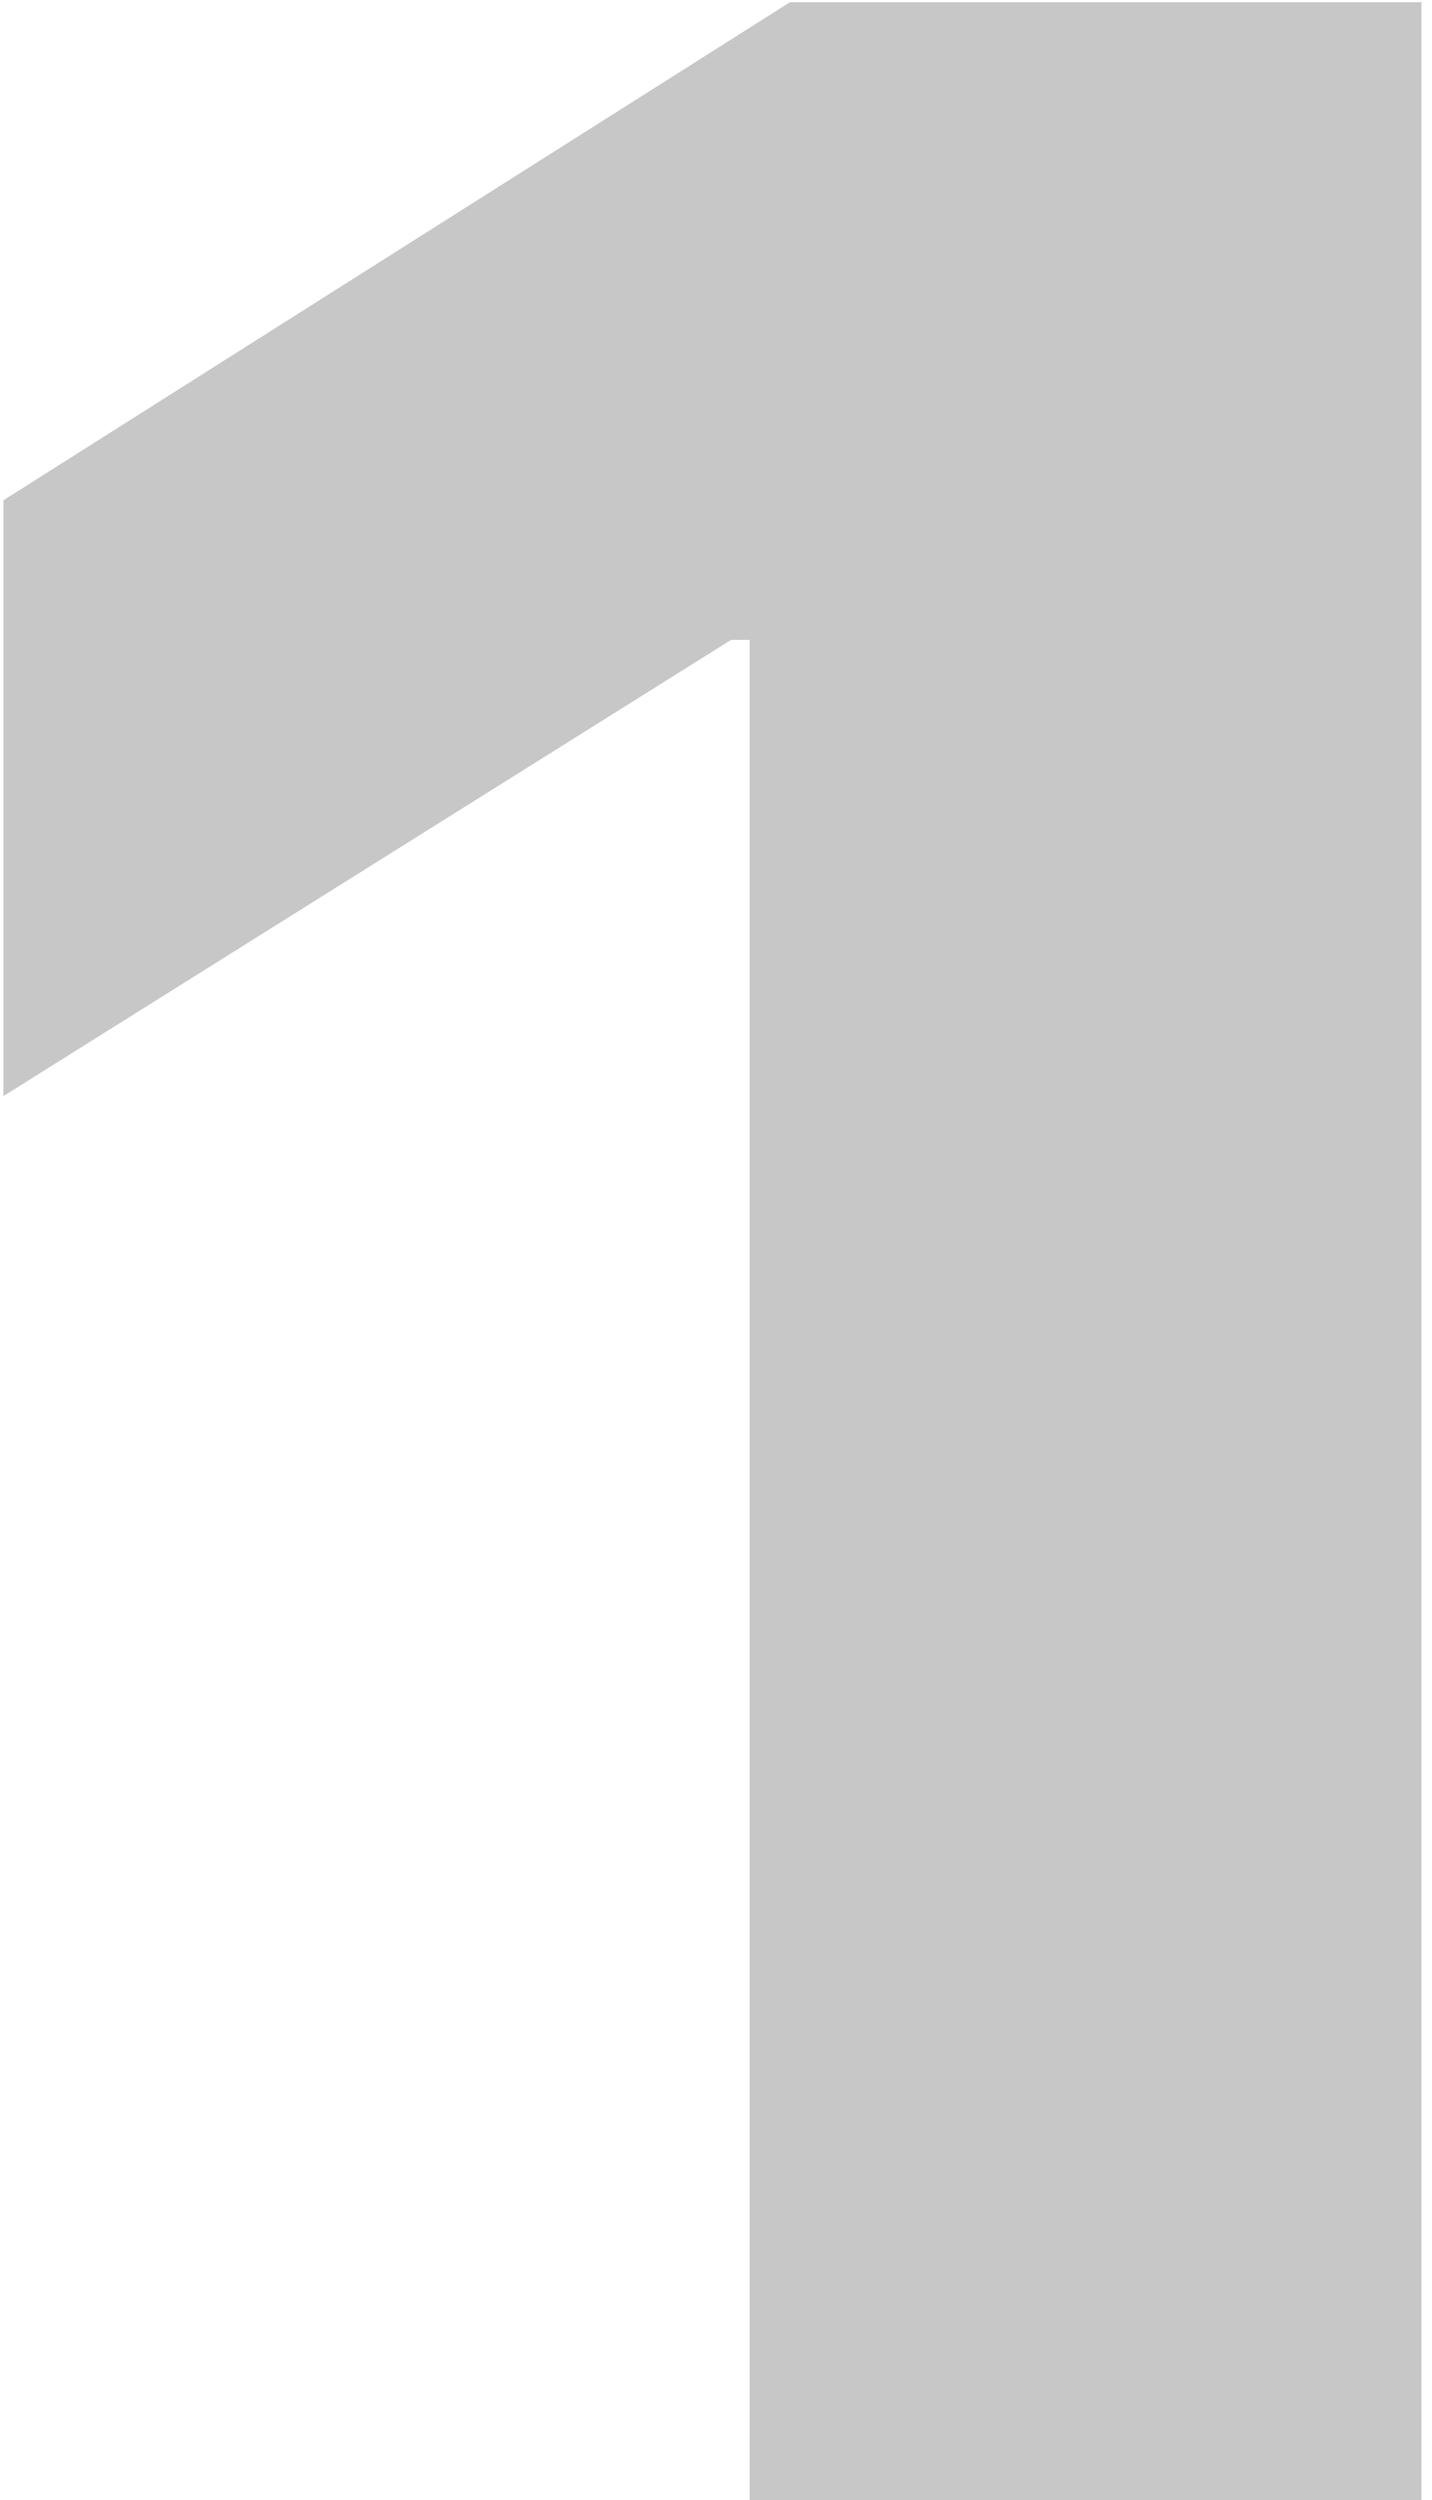
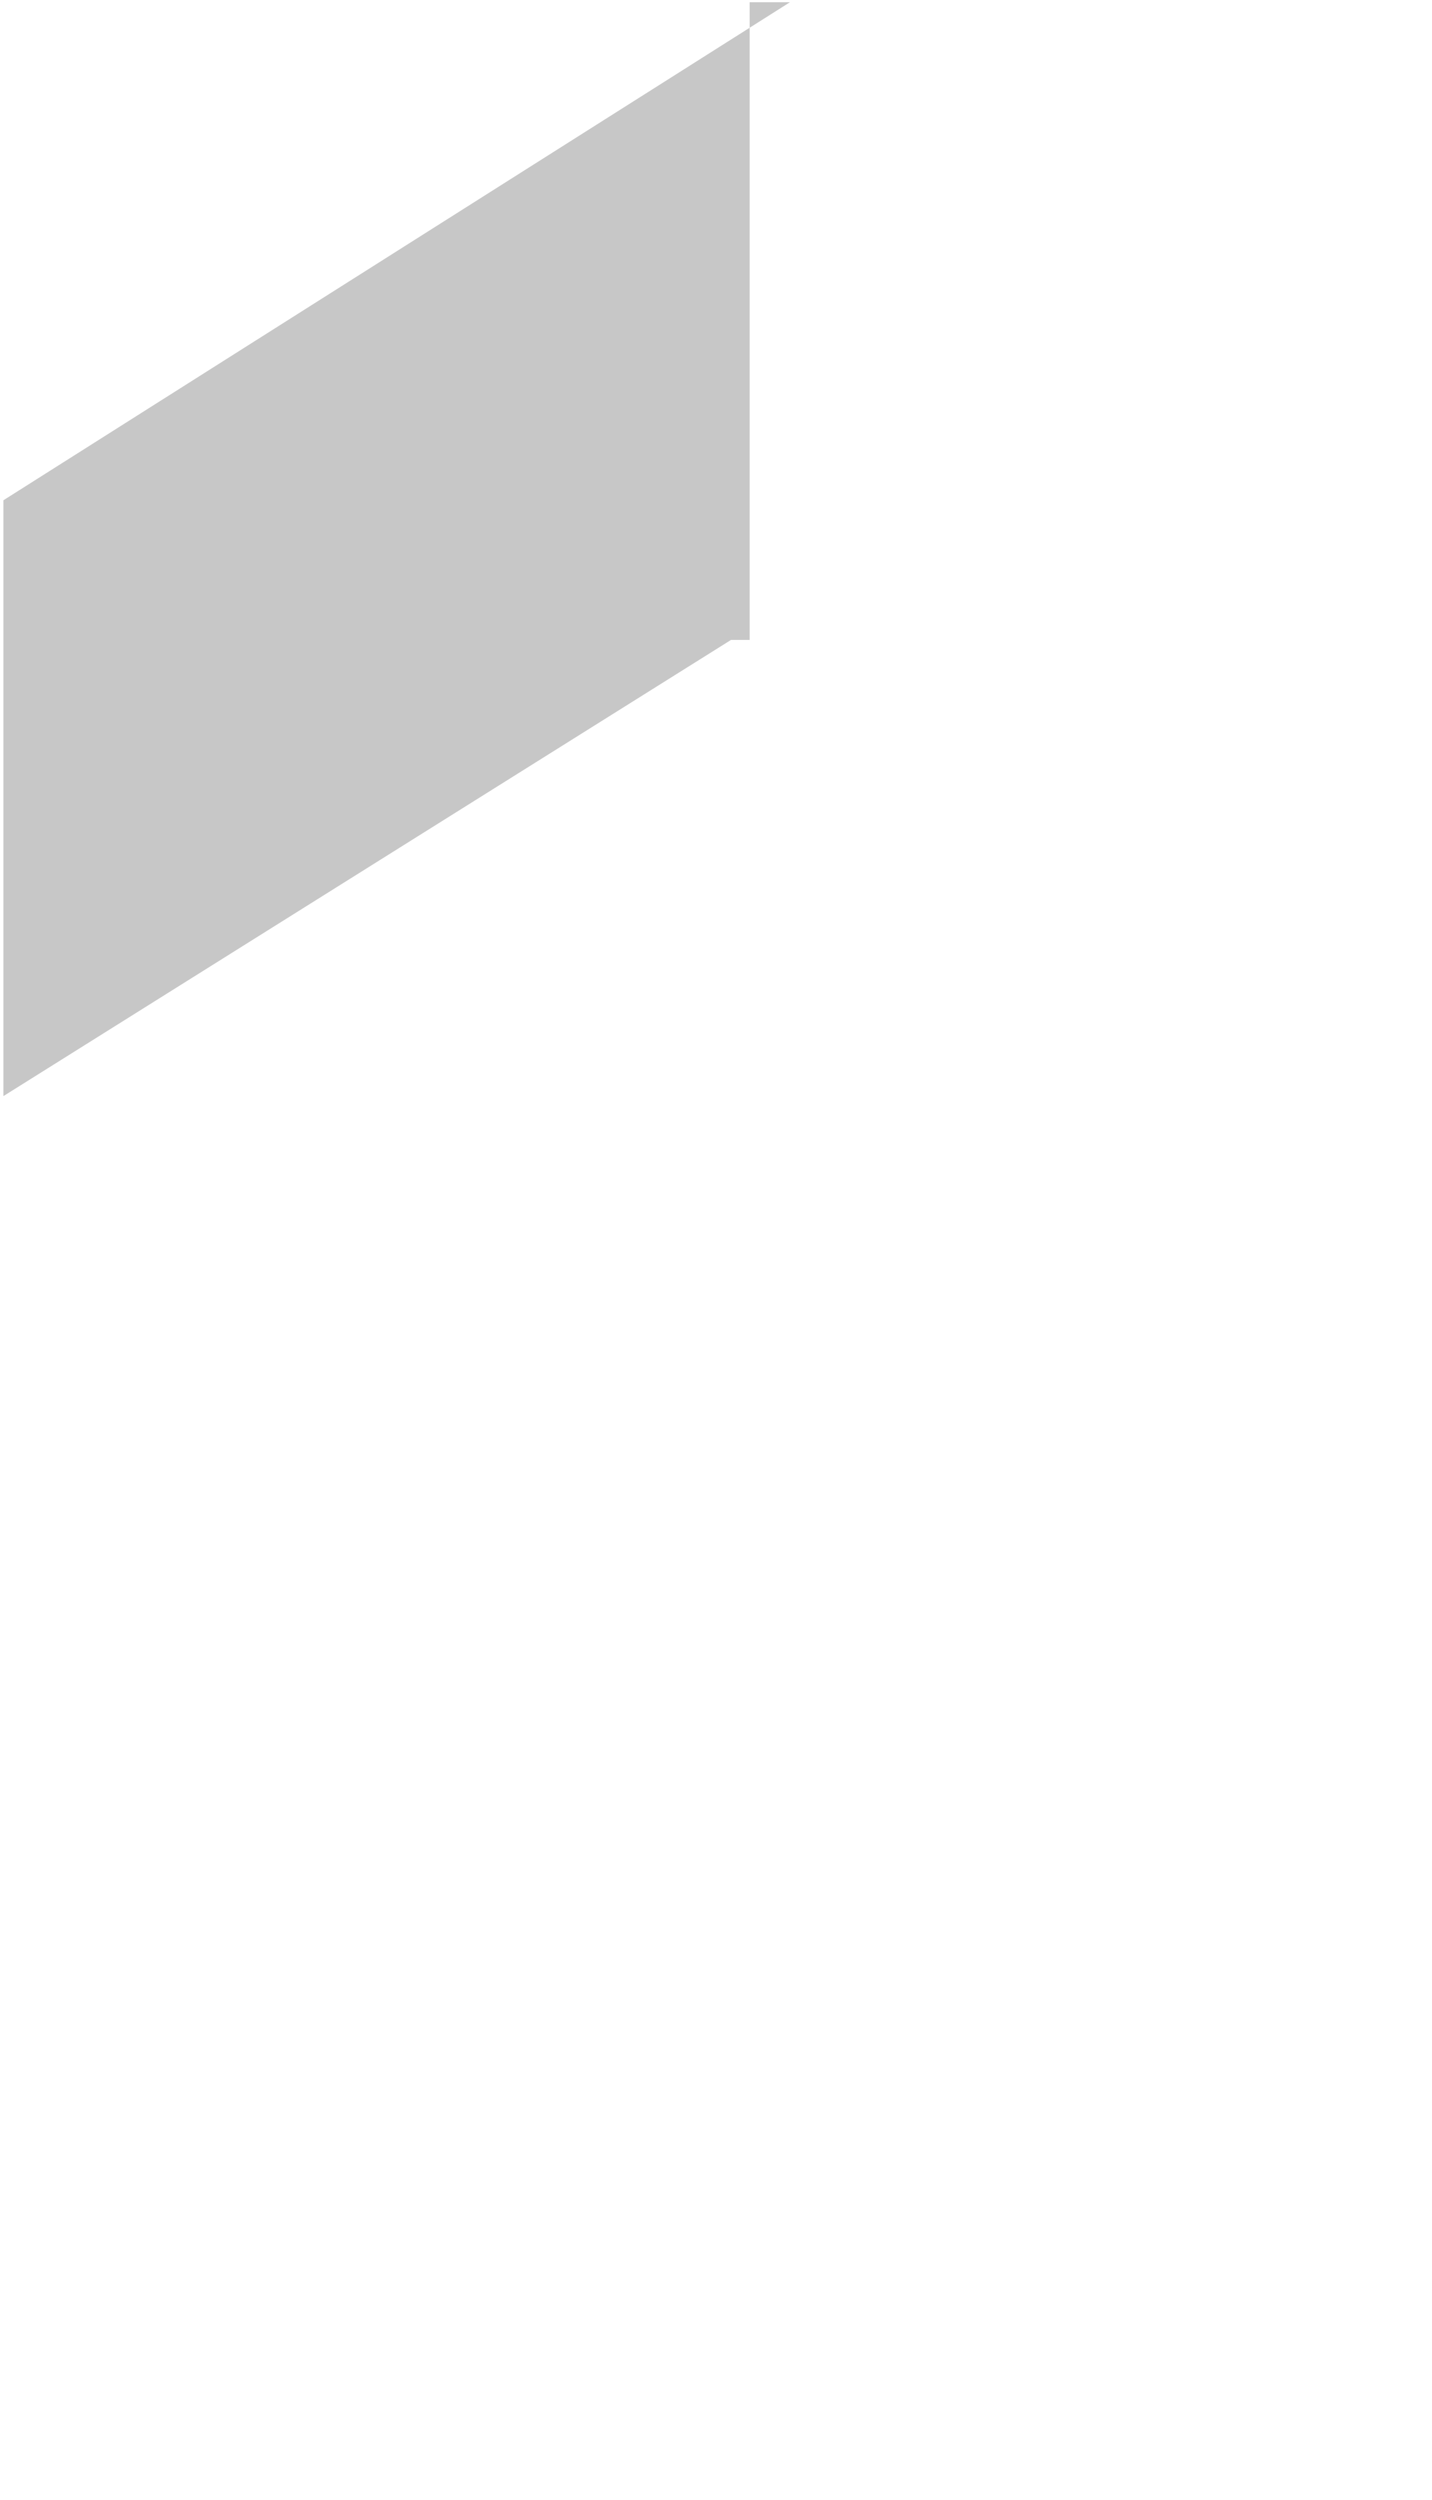
<svg xmlns="http://www.w3.org/2000/svg" width="59" height="103" viewBox="0 0 59 103" fill="none">
-   <path d="M58.564 0.091V131H30.886V26.362H30.119L0.141 45.155V20.609L32.548 0.091H58.564Z" fill="#C7C7C7" />
+   <path d="M58.564 0.091H30.886V26.362H30.119L0.141 45.155V20.609L32.548 0.091H58.564Z" fill="#C7C7C7" />
</svg>